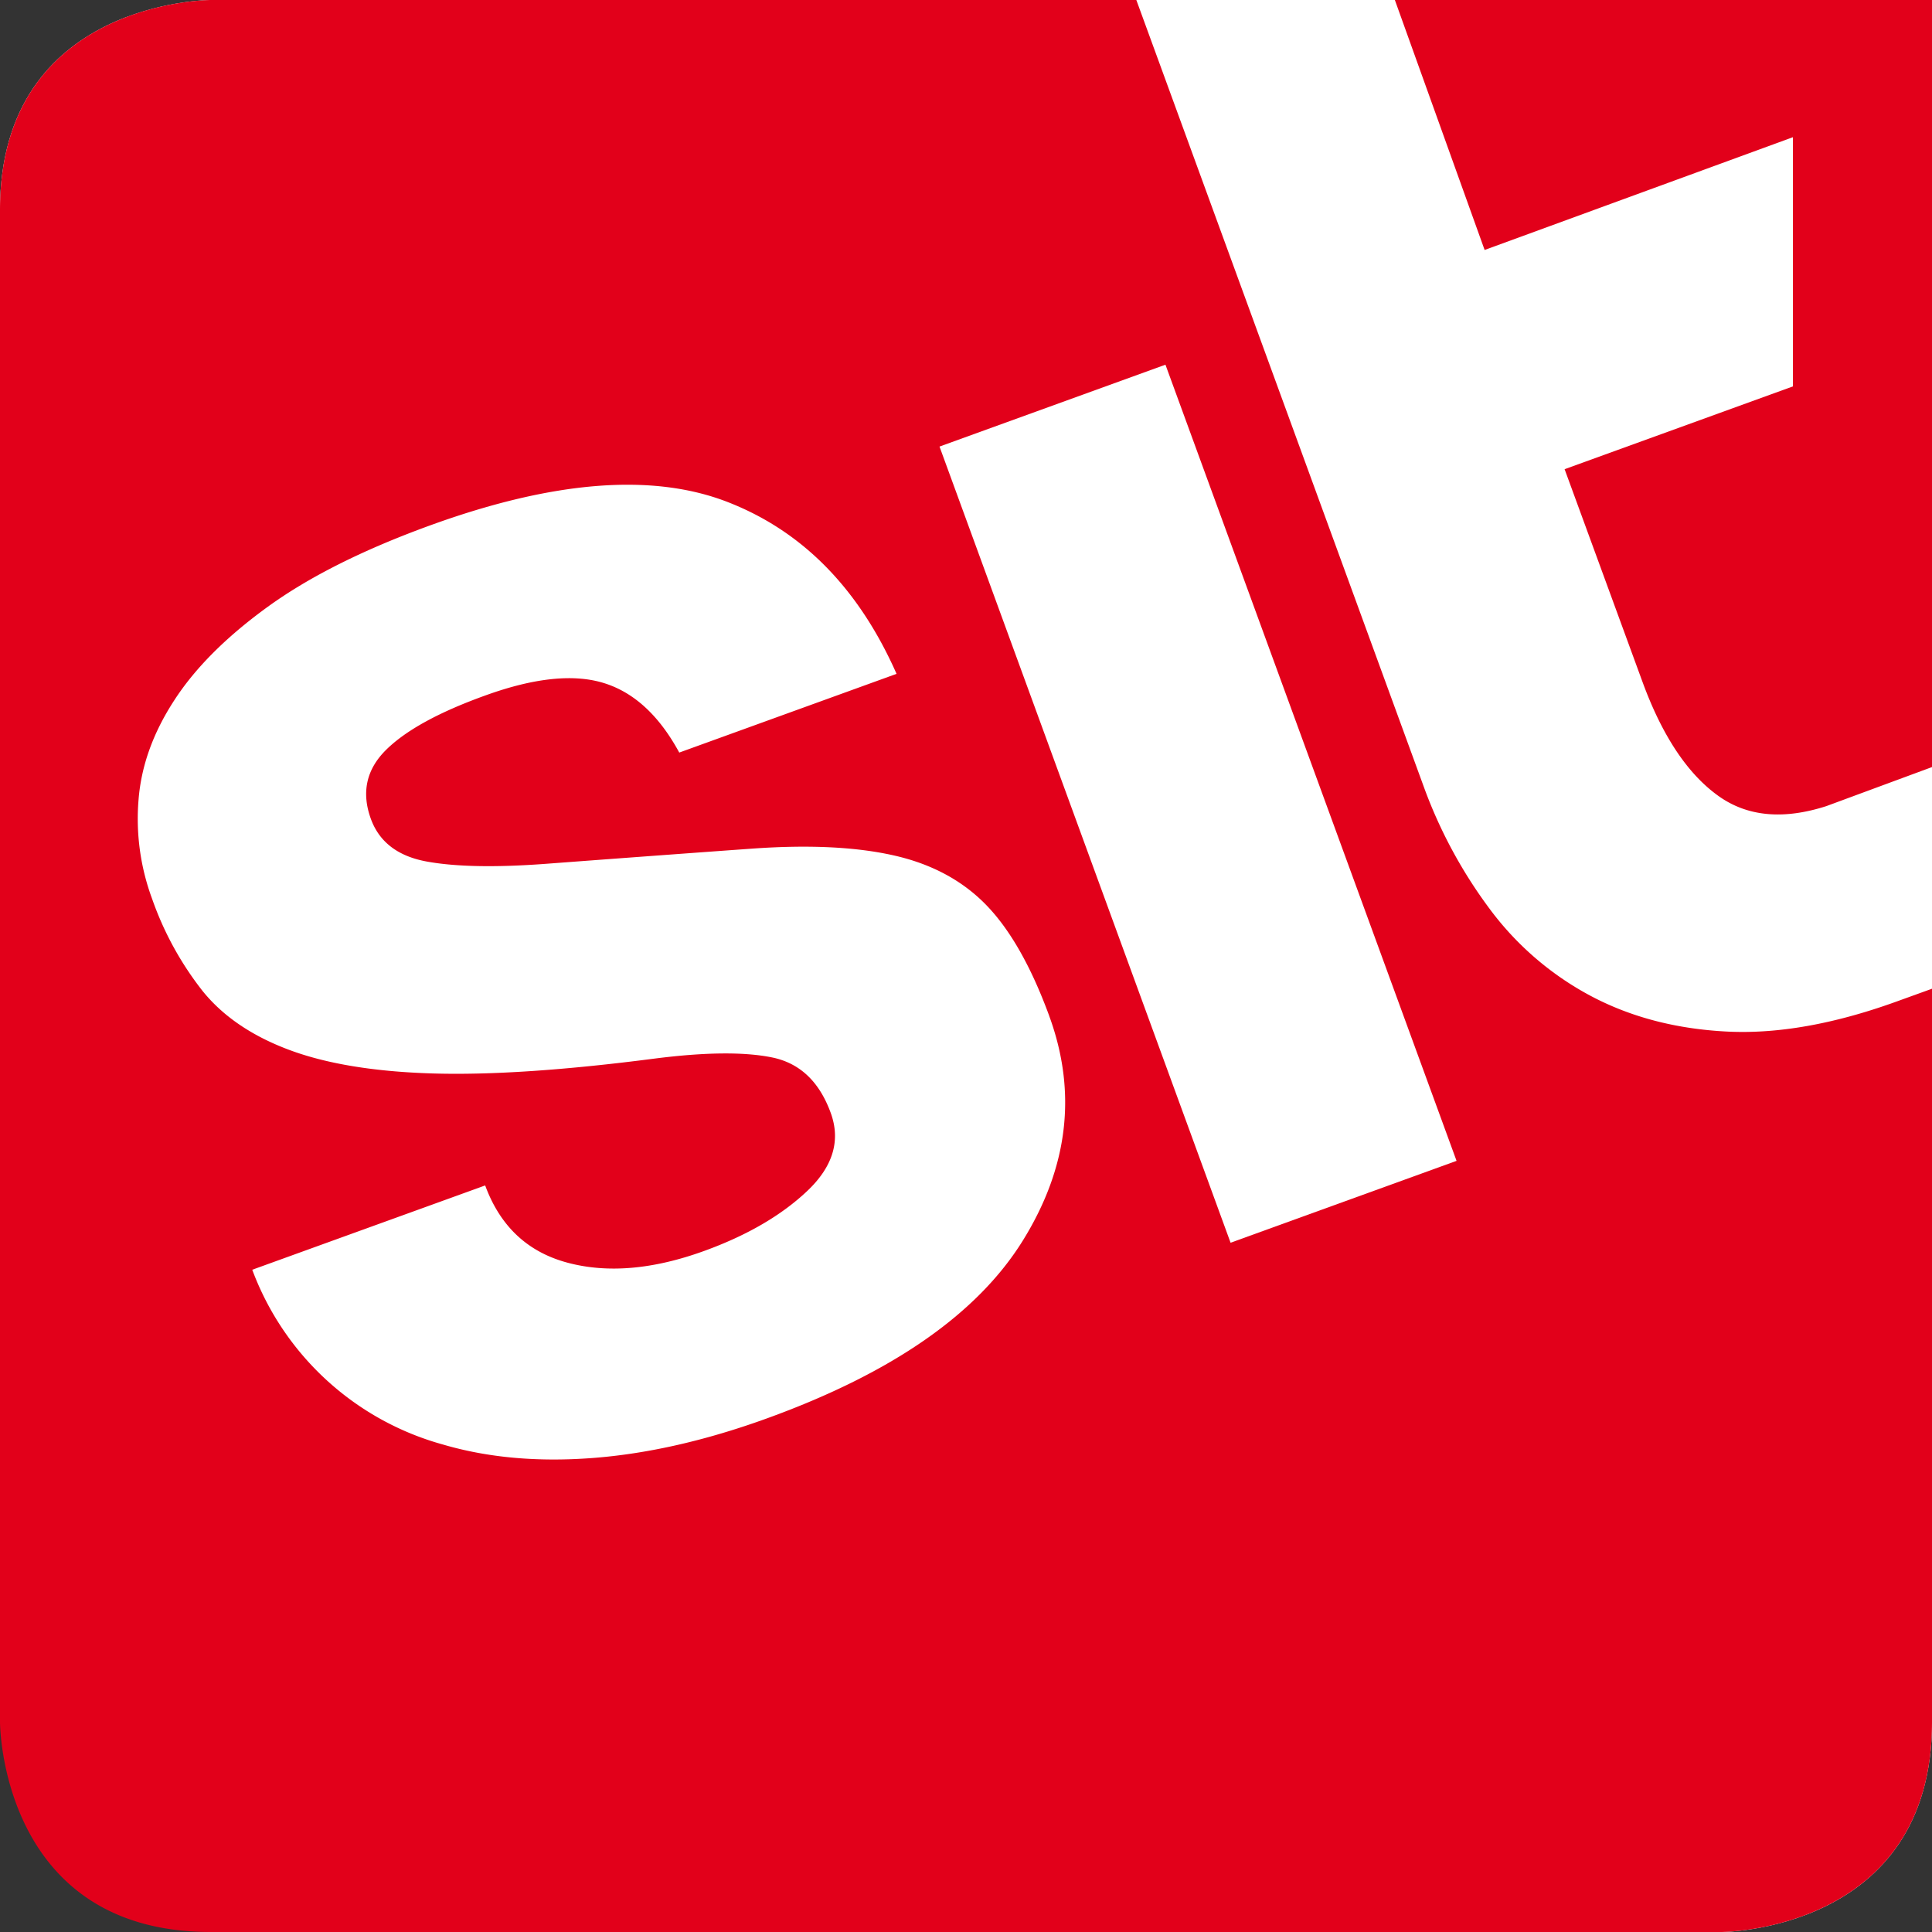
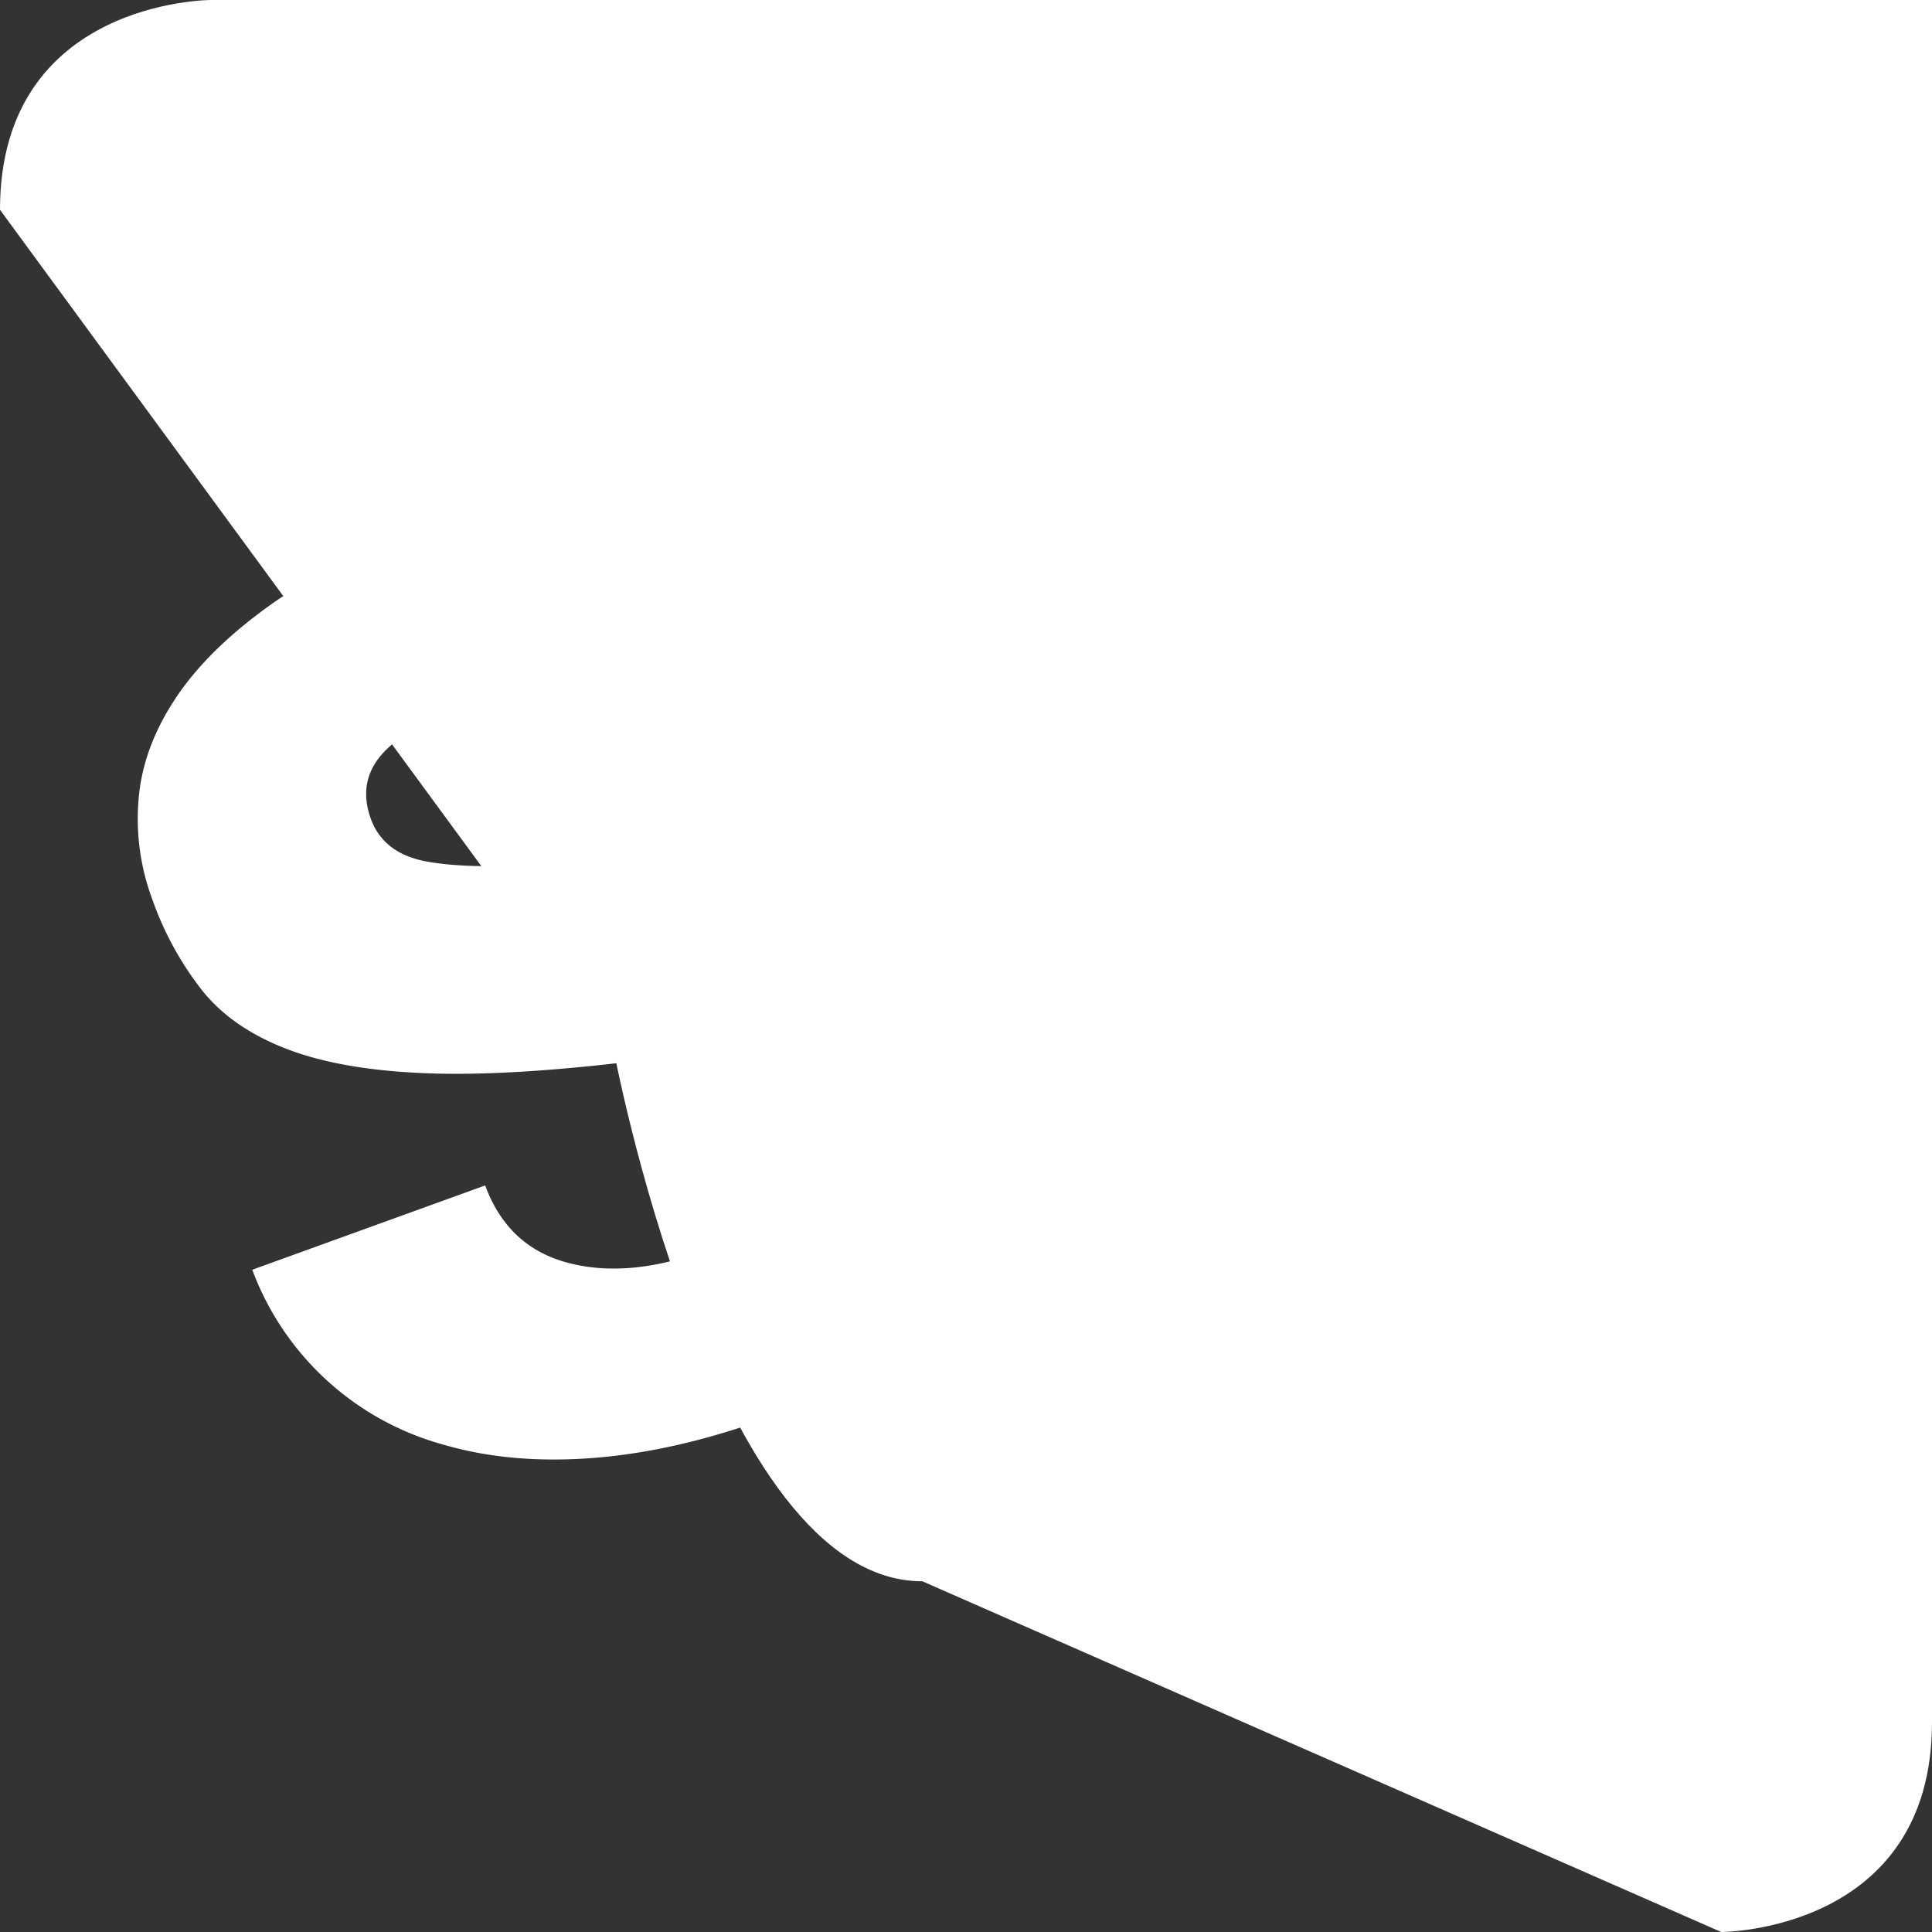
<svg xmlns="http://www.w3.org/2000/svg" id="Layer_1" data-name="Layer 1" width="550" height="550" viewBox="0 0 550 550">
  <rect x="0" y="0" width="550" height="550" fill="#333333" stroke="none" />
  <defs>
    <style>
      .cls-1 {
        fill: #fff;
      }

      .cls-2 {
        fill: #e2001a;
      }
    </style>
  </defs>
  <g>
    <path class="cls-1" d="M550,490.27V0H60S0,0,0,59.73L174.43,297.57s28.15,152.59,88.15,152.59L490,550s60,0,60-59.73" />
-     <path class="cls-2" d="M323.49,0H60S0,0,0,59.73V372.89c0,25.62,0,117.38,0,117.38S0,550,60,550H490s60,0,60-59.73V281.47l-10.57,3.82q-26.29,9.43-47.69,8.38-21.64-1.08-38.6-10A86.18,86.18,0,0,1,424.27,259a135.89,135.89,0,0,1-19.11-35.47ZM550,218.37V0H397.09l25.55,71.16,87.77-32.1V110l-65,23.57L467.54,194q8.46,23.16,21.66,32.59c8.3,5.94,18.58,6.79,30.71,2.9Z" />
-     <polygon class="cls-1" points="350.32 353.78 414.65 330.47 331.78 103.82 267.46 127.13 350.32 353.78" />
    <path class="cls-1" d="M298.72,289.28q-7.75-21.16-18-31.68t-26.46-14.12q-16.17-3.61-40.19-1.89t-58.94,4.34q-21.28,1.57-33.59-.66T105.6,233.18q-4.14-11.33,4.29-19.69T138.12,198q20.79-7.53,33.72-3.57t21.53,19.81l61.86-22.41q-16.17-36.54-48.15-48.94t-84.45,6.61q-28.69,10.4-46.42,23.25T49.56,199.44q-9,13.84-10.12,28.26a65.6,65.6,0,0,0,3.88,28.23,91.06,91.06,0,0,0,14.31,26.13q8.71,10.83,24.64,16.8t40.84,6.73q24.93.75,63.45-4.26,21.41-2.71,33.23-.3t16.69,15.76q4.34,11.85-6.7,22.28t-29.35,17.06q-21.78,7.89-38.84,3.34t-23.47-22l-66.31,24a80.9,80.9,0,0,0,54.34,49.77q19.14,5.61,42.59,3.82t49.66-11.3q53.45-19.37,72.82-50.66t7.5-63.8" />
  </g>
</svg>